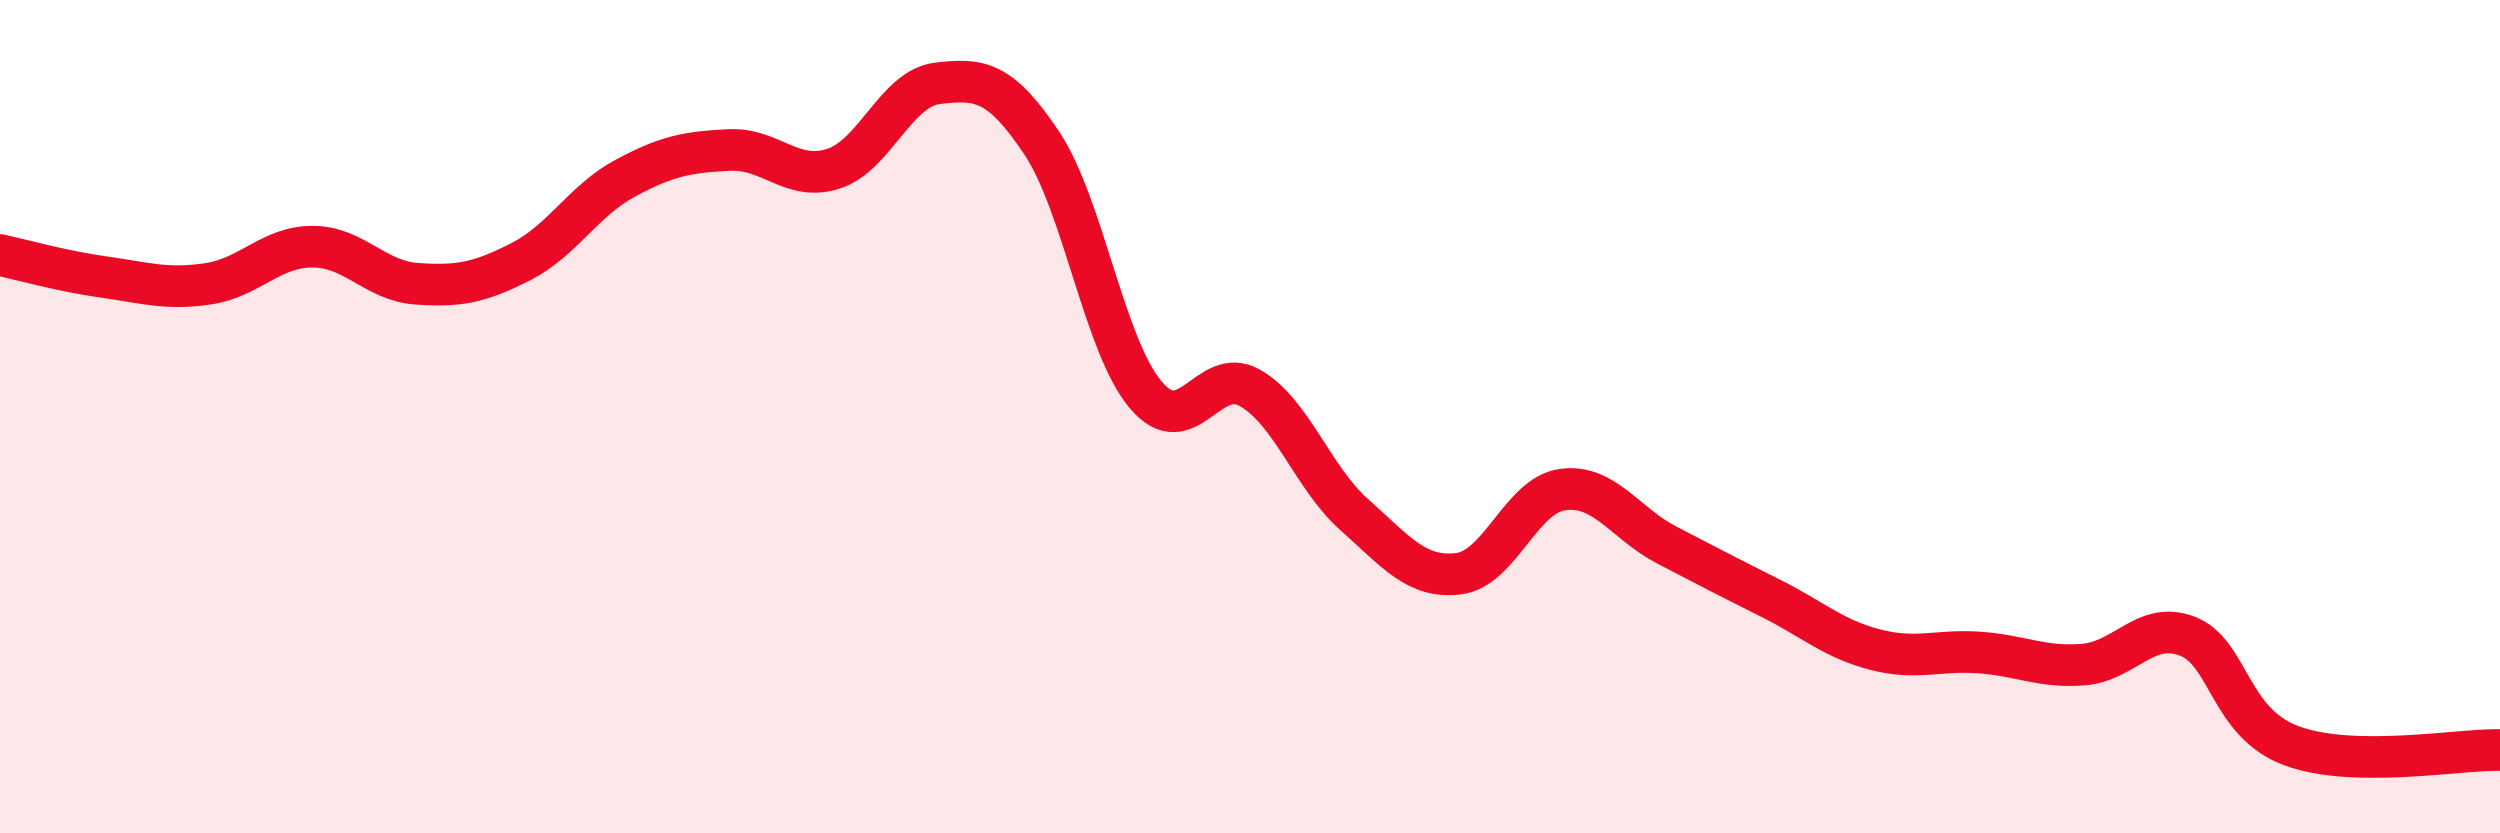
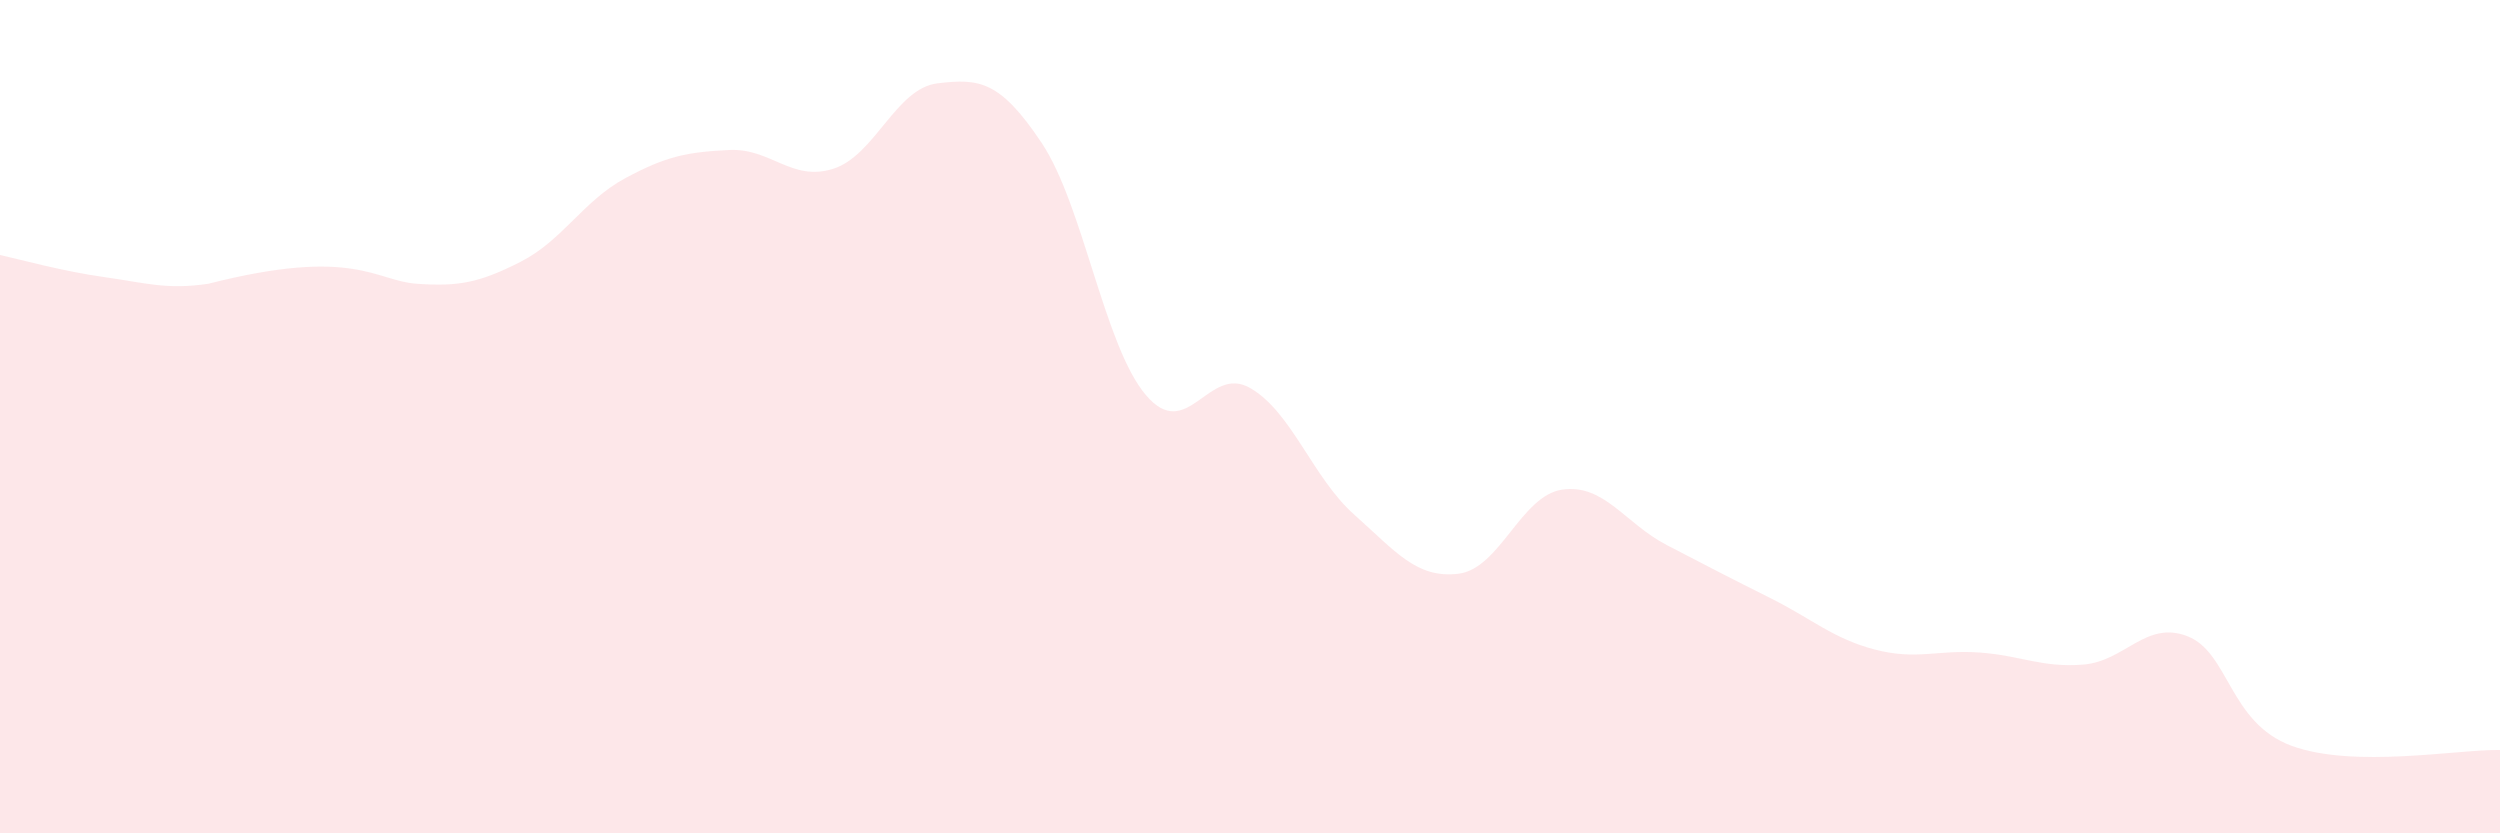
<svg xmlns="http://www.w3.org/2000/svg" width="60" height="20" viewBox="0 0 60 20">
-   <path d="M 0,6.12 C 0.5,6.23 1.5,6.51 2.5,6.65 C 3.5,6.79 4,6.96 5,6.81 C 6,6.66 6.5,5.92 7.5,5.92 C 8.5,5.92 9,6.74 10,6.81 C 11,6.88 11.5,6.79 12.5,6.28 C 13.5,5.77 14,4.82 15,4.28 C 16,3.74 16.5,3.65 17.5,3.6 C 18.5,3.55 19,4.37 20,4.05 C 21,3.73 21.5,2.12 22.5,2 C 23.5,1.88 24,1.93 25,3.43 C 26,4.93 26.5,8.3 27.5,9.48 C 28.5,10.66 29,8.74 30,9.31 C 31,9.88 31.5,11.46 32.5,12.35 C 33.5,13.24 34,13.89 35,13.77 C 36,13.65 36.5,11.89 37.5,11.75 C 38.5,11.61 39,12.56 40,13.08 C 41,13.6 41.5,13.86 42.5,14.36 C 43.5,14.86 44,15.33 45,15.59 C 46,15.85 46.5,15.59 47.5,15.66 C 48.5,15.73 49,16.03 50,15.95 C 51,15.87 51.5,14.88 52.5,15.27 C 53.5,15.66 53.5,17.35 55,17.9 C 56.5,18.45 59,17.98 60,18L60 20L0 20Z" fill="#EB0A25" opacity="0.1" stroke-linecap="round" stroke-linejoin="round" />
-   <path d="M 0,6.12 C 0.5,6.23 1.5,6.51 2.5,6.65 C 3.5,6.79 4,6.96 5,6.81 C 6,6.66 6.5,5.92 7.5,5.92 C 8.5,5.92 9,6.74 10,6.81 C 11,6.88 11.5,6.79 12.5,6.28 C 13.5,5.77 14,4.82 15,4.28 C 16,3.74 16.5,3.65 17.5,3.6 C 18.5,3.55 19,4.37 20,4.05 C 21,3.73 21.5,2.12 22.5,2 C 23.5,1.88 24,1.93 25,3.43 C 26,4.93 26.5,8.3 27.5,9.48 C 28.5,10.66 29,8.74 30,9.31 C 31,9.88 31.5,11.46 32.5,12.35 C 33.5,13.24 34,13.89 35,13.77 C 36,13.65 36.5,11.89 37.5,11.75 C 38.5,11.61 39,12.56 40,13.08 C 41,13.6 41.5,13.86 42.5,14.36 C 43.5,14.86 44,15.33 45,15.59 C 46,15.85 46.5,15.59 47.5,15.66 C 48.5,15.73 49,16.03 50,15.95 C 51,15.87 51.5,14.88 52.5,15.27 C 53.5,15.66 53.5,17.35 55,17.9 C 56.5,18.45 59,17.98 60,18" stroke="#EB0A25" stroke-width="1" fill="none" stroke-linecap="round" stroke-linejoin="round" />
+   <path d="M 0,6.12 C 0.5,6.23 1.5,6.51 2.5,6.65 C 3.5,6.79 4,6.96 5,6.81 C 8.5,5.92 9,6.74 10,6.81 C 11,6.88 11.5,6.79 12.5,6.28 C 13.5,5.77 14,4.82 15,4.28 C 16,3.74 16.5,3.65 17.5,3.6 C 18.5,3.55 19,4.37 20,4.05 C 21,3.73 21.5,2.12 22.5,2 C 23.5,1.88 24,1.93 25,3.43 C 26,4.93 26.5,8.3 27.5,9.48 C 28.5,10.66 29,8.74 30,9.31 C 31,9.88 31.5,11.46 32.5,12.35 C 33.5,13.24 34,13.89 35,13.77 C 36,13.65 36.5,11.89 37.5,11.75 C 38.5,11.61 39,12.56 40,13.08 C 41,13.6 41.5,13.86 42.5,14.36 C 43.5,14.86 44,15.33 45,15.59 C 46,15.85 46.5,15.59 47.5,15.66 C 48.5,15.73 49,16.03 50,15.95 C 51,15.87 51.5,14.88 52.5,15.27 C 53.5,15.66 53.5,17.35 55,17.9 C 56.5,18.45 59,17.98 60,18L60 20L0 20Z" fill="#EB0A25" opacity="0.1" stroke-linecap="round" stroke-linejoin="round" />
</svg>